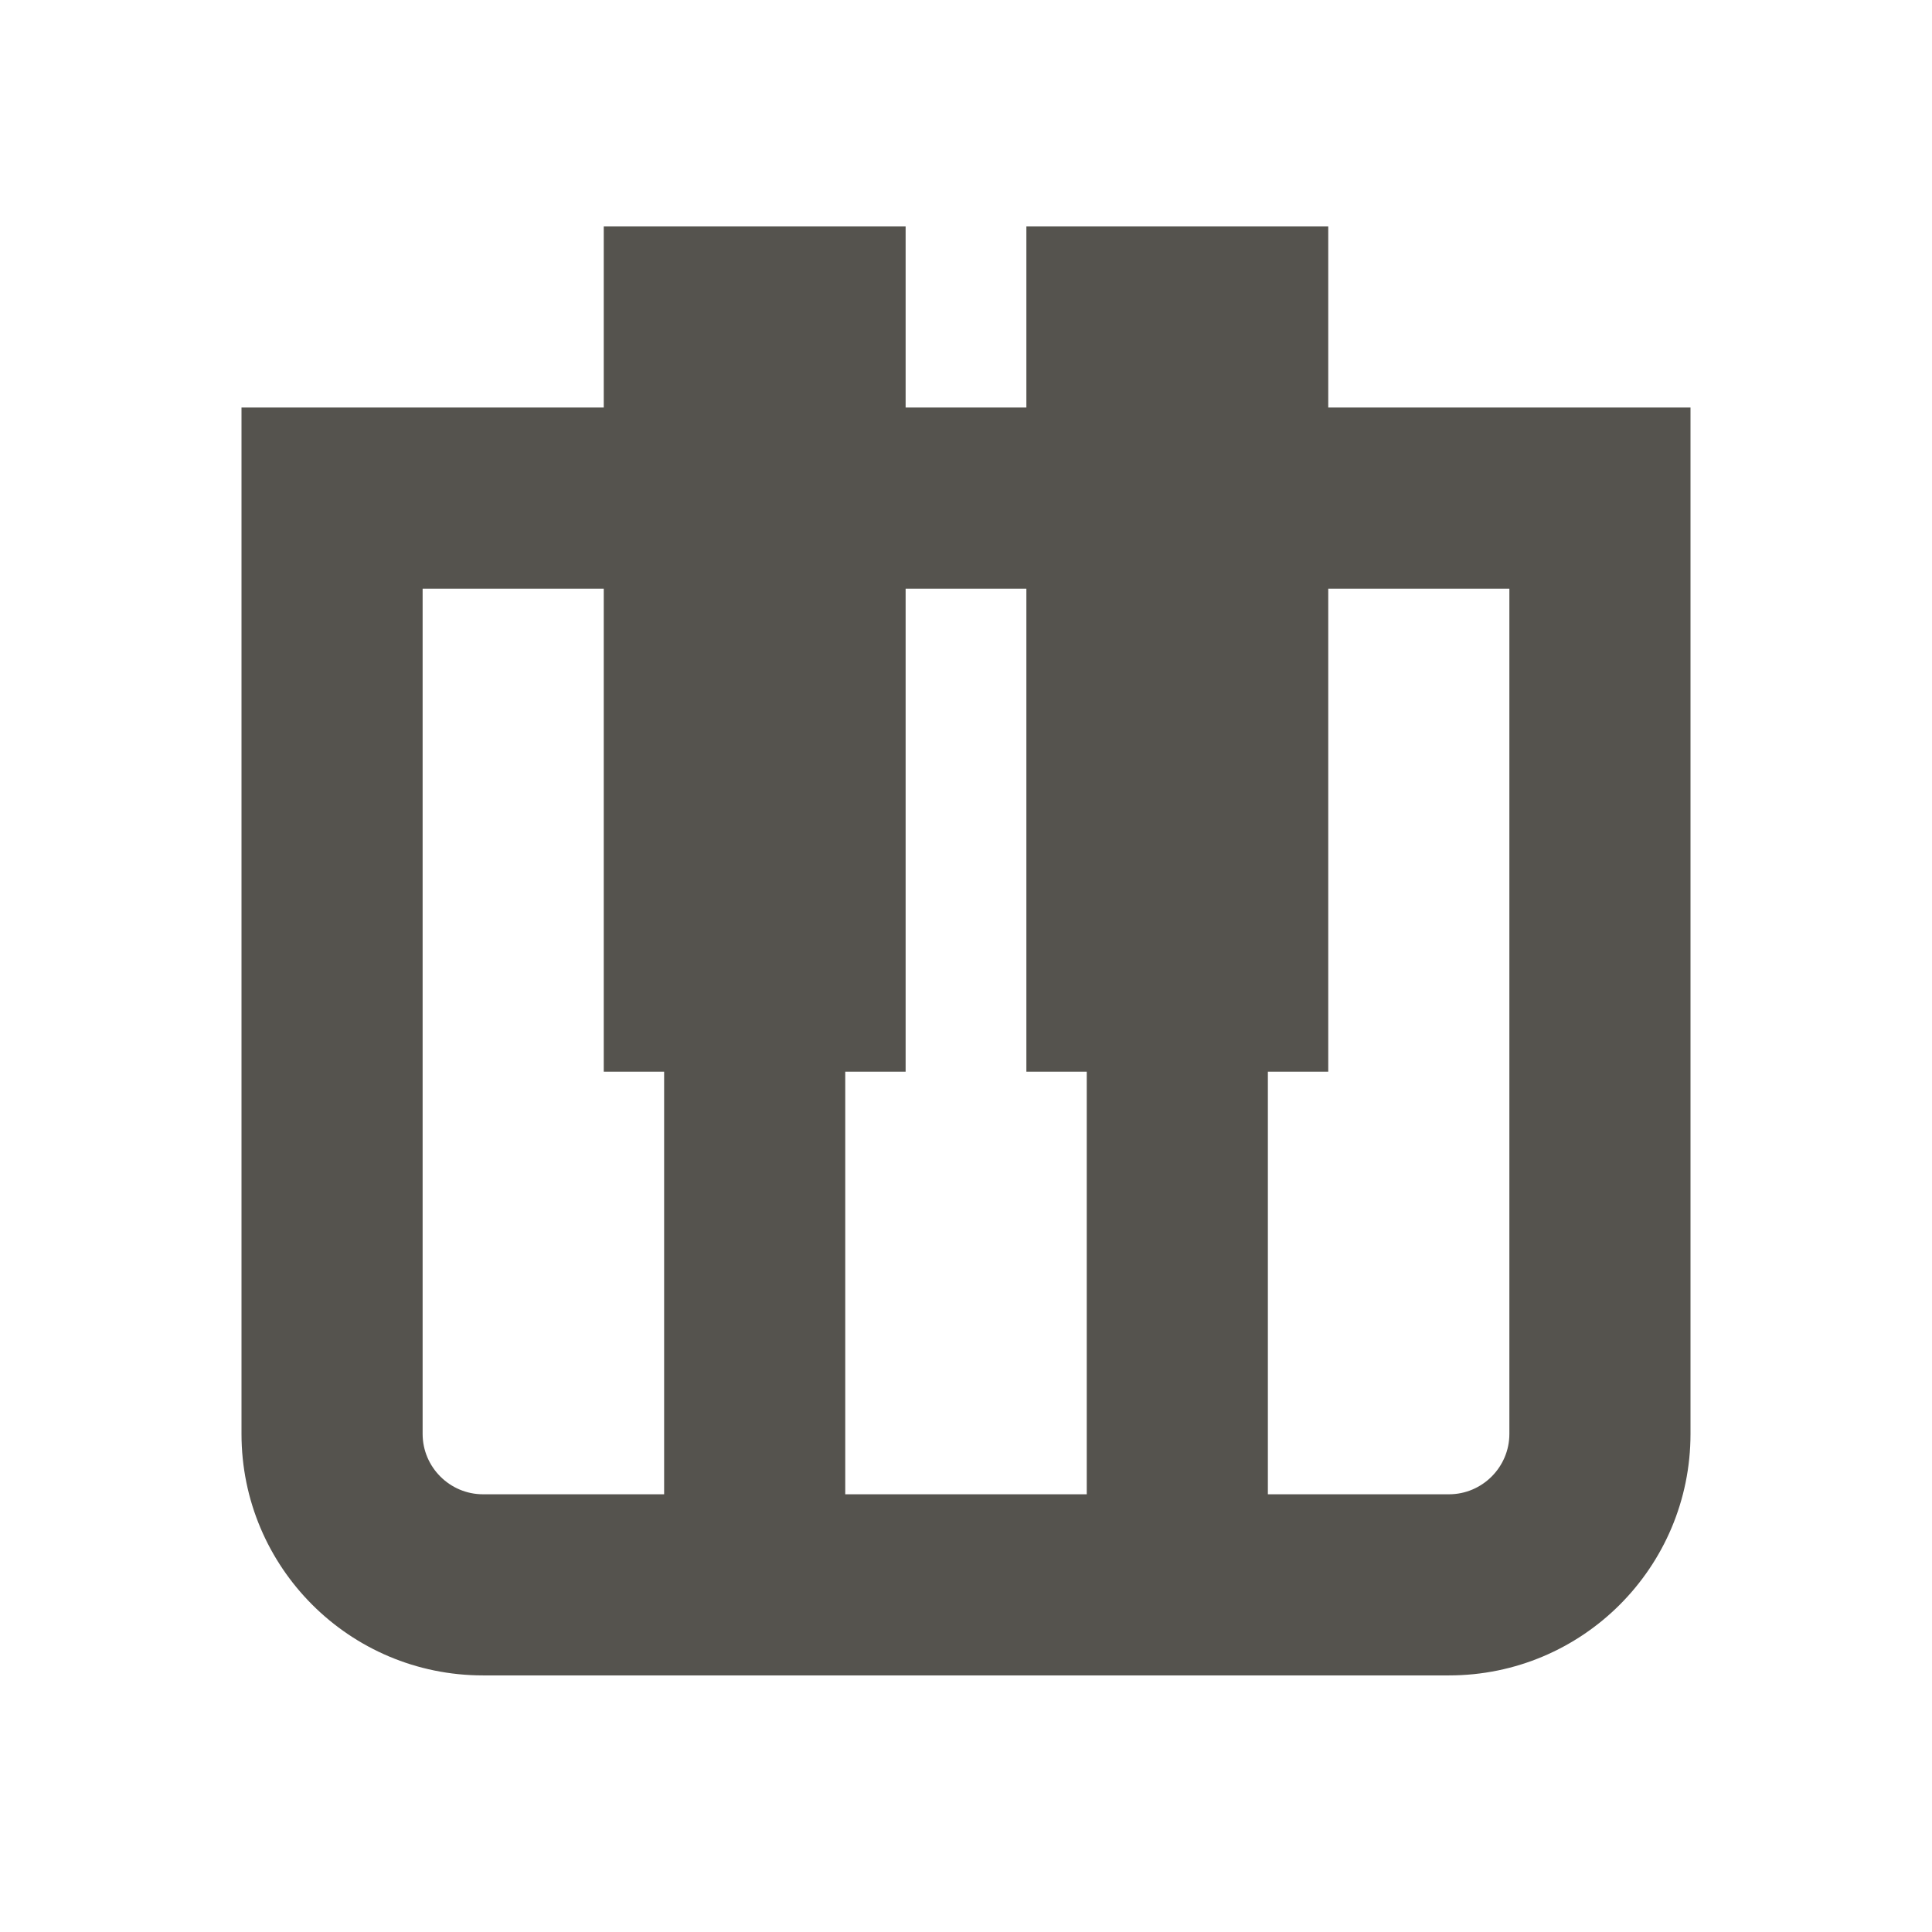
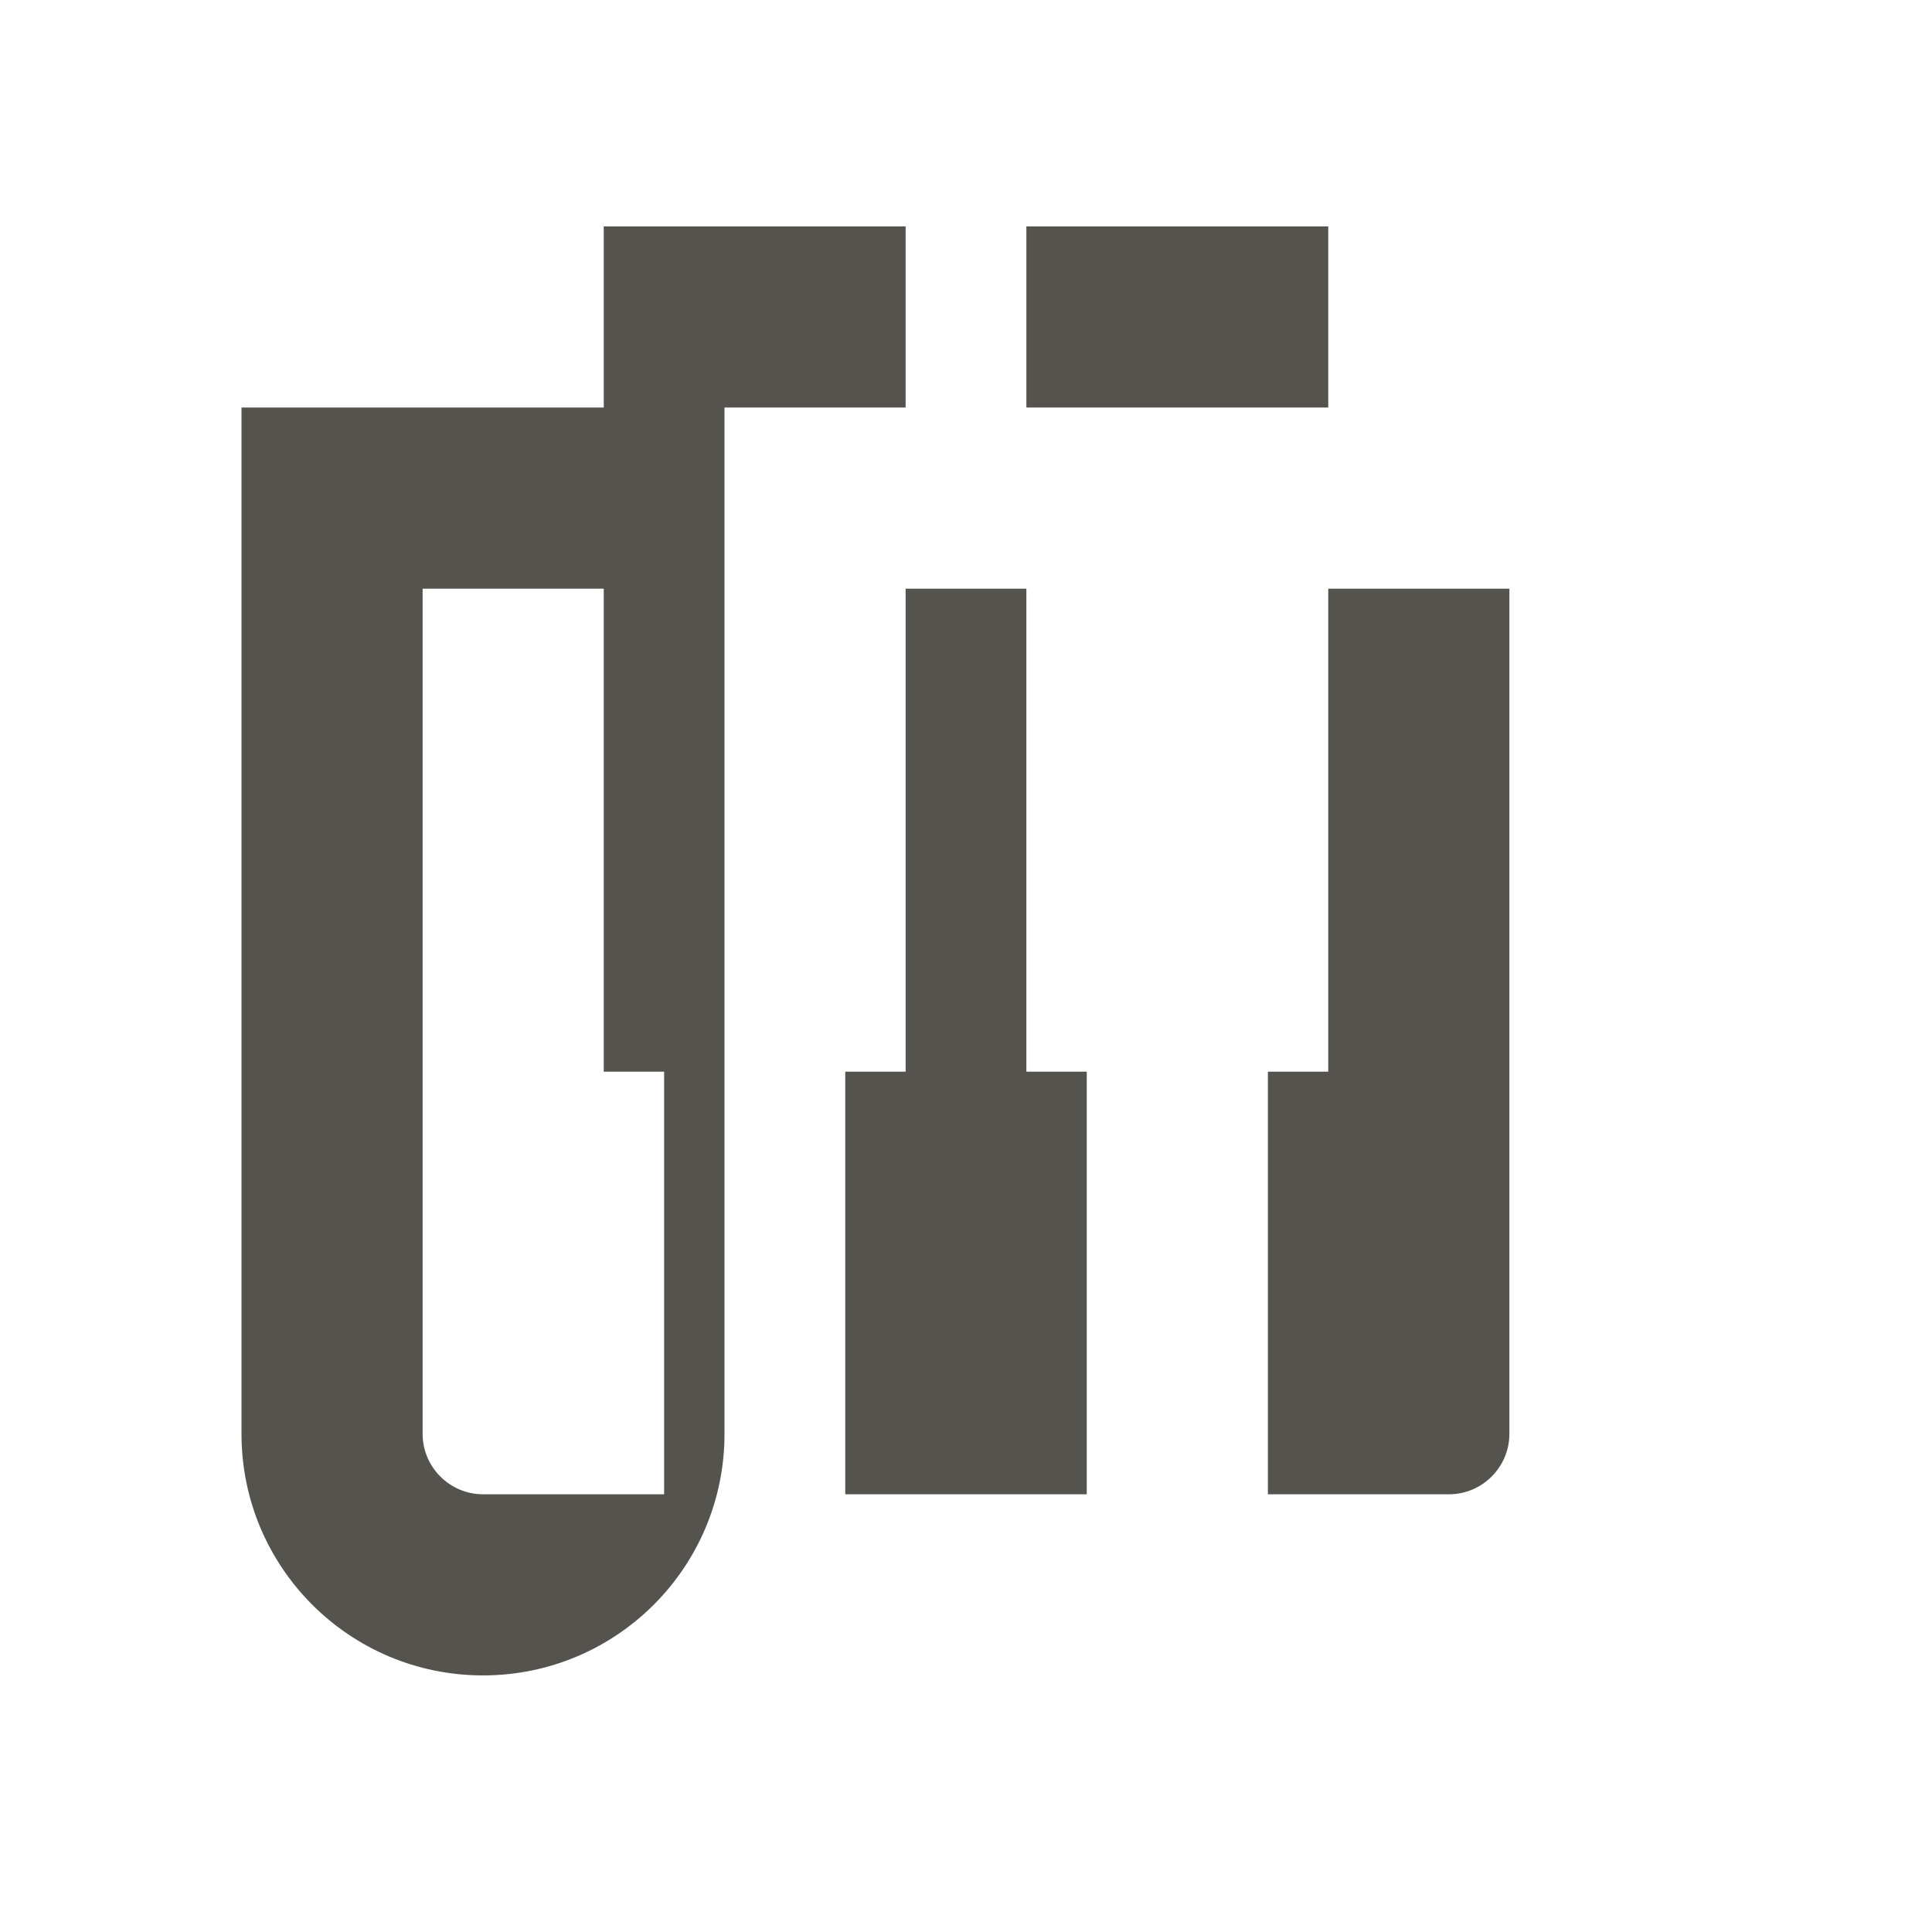
<svg xmlns="http://www.w3.org/2000/svg" viewBox="0 0 64 64">
  <defs fill="#55534E" />
-   <path d="m44,13.5v-6h-10v6h-4v-6h-10v6h-12v34c0,4.42,3.58,8,8,8h32c4.42,0,8-3.58,8-8V13.5h-12Zm-28,36c-1.1,0-2-.9-2-2v-28h6v16h2v14h-6Zm12,0v-14h2v-16h4v16h2v14h-8Zm22-2c0,1.1-.9,2-2,2h-6v-14h2v-16h6v28Z" fill="#55534E" />
+   <path d="m44,13.5v-6h-10v6h-4v-6h-10v6h-12v34c0,4.42,3.58,8,8,8c4.42,0,8-3.58,8-8V13.5h-12Zm-28,36c-1.1,0-2-.9-2-2v-28h6v16h2v14h-6Zm12,0v-14h2v-16h4v16h2v14h-8Zm22-2c0,1.1-.9,2-2,2h-6v-14h2v-16h6v28Z" fill="#55534E" />
</svg>